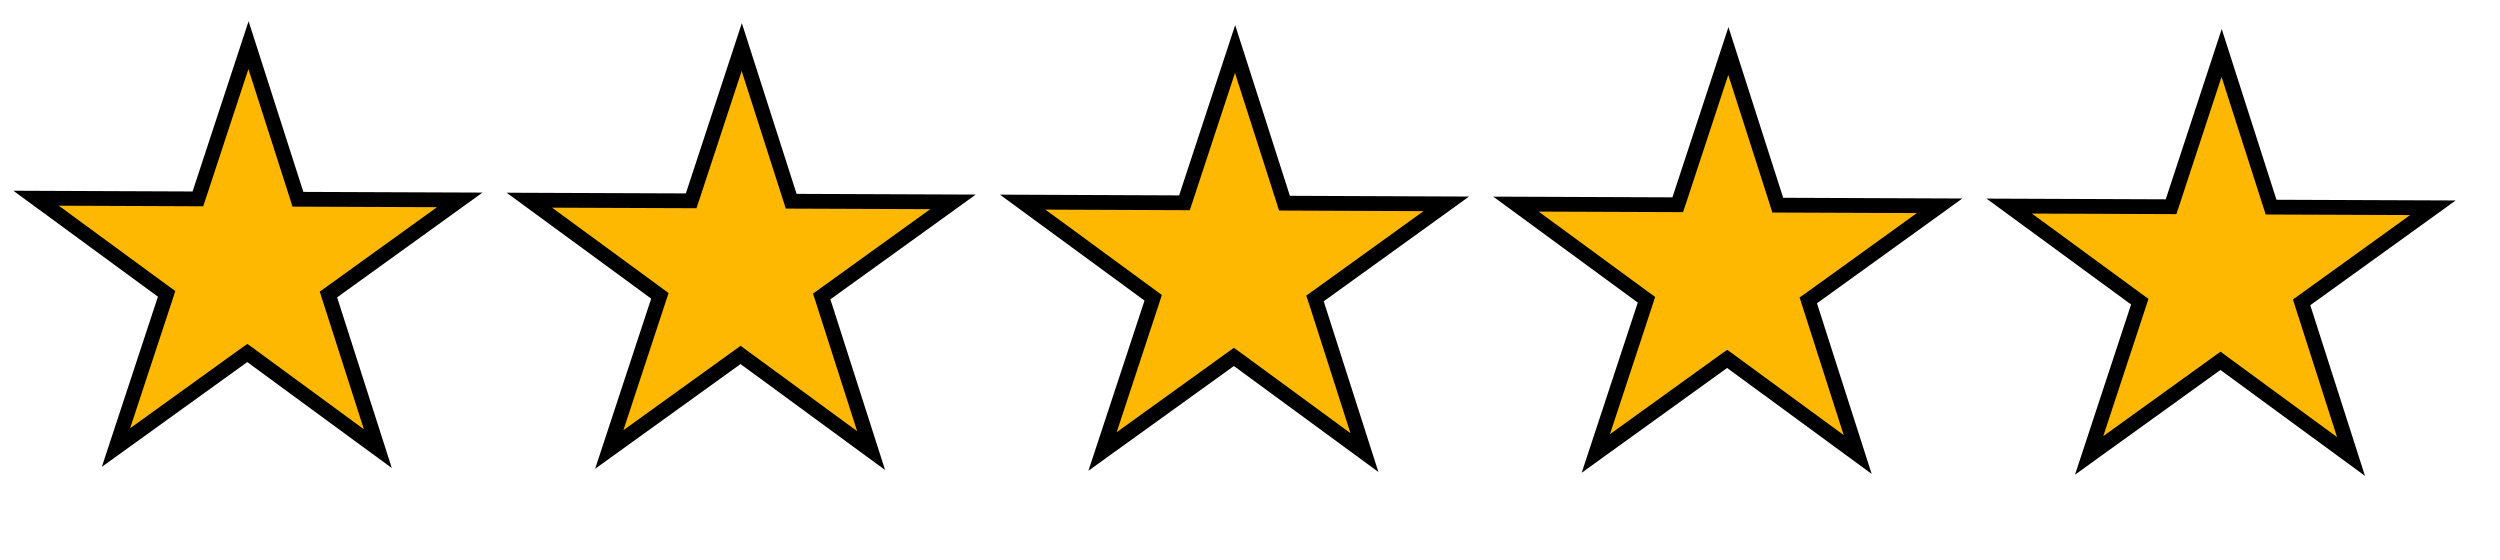
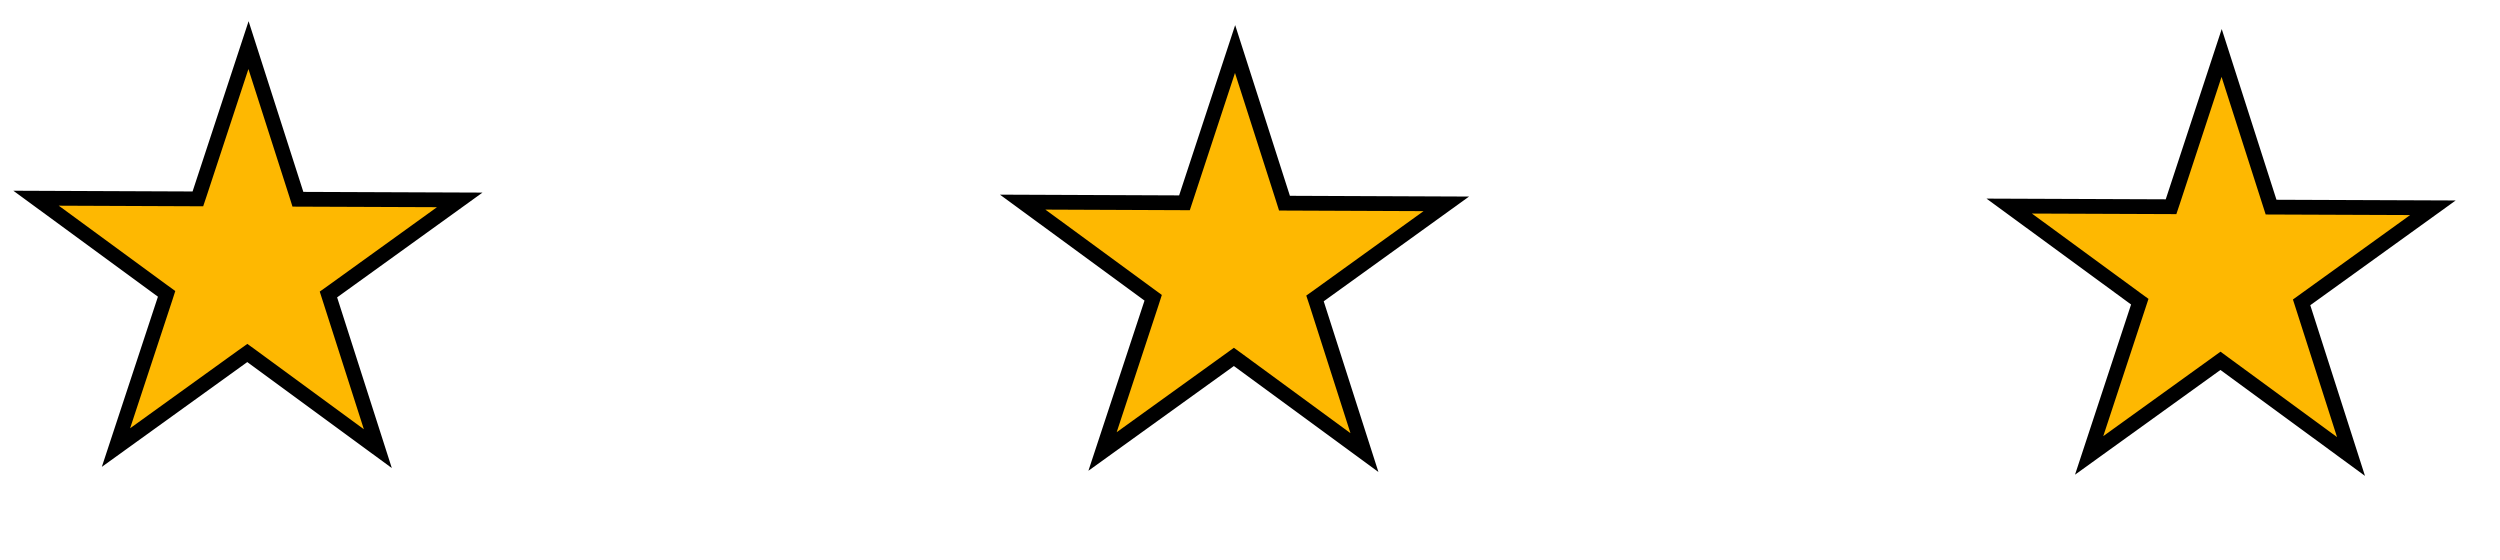
<svg xmlns="http://www.w3.org/2000/svg" width="67" height="15" viewBox="0 0 67 15" fill="none">
  <path d="M7.941 5.203L7.984 5.34L12.321 5.357L8.919 7.809L8.802 7.892L8.846 8.029L10.126 12.024L6.744 9.544L6.628 9.46L6.511 9.543L3.108 11.995L4.421 8.012L4.465 7.875L4.349 7.791L0.966 5.312L5.303 5.33L5.349 5.193L6.66 1.209L7.941 5.203Z" fill="#FEB801" stroke="black" stroke-width="0.396" />
-   <path d="M21.16 5.256L21.204 5.393L25.541 5.41L22.139 7.861L22.022 7.945L22.066 8.082L23.346 12.076L19.963 9.597L19.847 9.512L19.731 9.596L16.328 12.047L17.64 8.064L17.685 7.928L17.569 7.843L14.186 5.365L18.523 5.382L18.569 5.245L19.879 1.261L21.16 5.256Z" fill="#FEB801" stroke="black" stroke-width="0.396" />
-   <path d="M34.381 5.309L34.424 5.445L38.761 5.463L35.36 7.914L35.242 7.998L35.287 8.134L36.567 12.129L33.184 9.649L33.068 9.565L32.952 9.649L29.548 12.1L30.861 8.117L30.905 7.98L30.79 7.896L27.407 5.417L31.744 5.435L31.789 5.298L33.1 1.314L34.381 5.309Z" fill="#FEB801" stroke="black" stroke-width="0.396" />
-   <path d="M47.601 5.361L47.644 5.498L51.981 5.515L48.58 7.967L48.462 8.05L48.506 8.187L49.786 12.181L46.404 9.702L46.288 9.618L46.171 9.701L42.768 12.153L44.081 8.17L44.125 8.033L44.009 7.949L40.627 5.47L44.963 5.487L45.009 5.351L46.32 1.367L47.601 5.361Z" fill="#FEB801" stroke="black" stroke-width="0.396" />
+   <path d="M34.381 5.309L34.424 5.445L38.761 5.463L35.36 7.914L35.242 7.998L35.287 8.134L36.567 12.129L33.184 9.649L33.068 9.565L32.952 9.649L29.548 12.1L30.861 8.117L30.905 7.98L30.79 7.896L27.407 5.417L31.744 5.435L33.1 1.314L34.381 5.309Z" fill="#FEB801" stroke="black" stroke-width="0.396" />
  <path d="M60.821 5.414L60.865 5.551L65.202 5.568L61.8 8.019L61.683 8.103L61.727 8.24L63.007 12.234L59.624 9.755L59.508 9.67L59.392 9.754L55.989 12.205L57.301 8.222L57.346 8.085L57.23 8.001L53.847 5.523L58.184 5.54L58.23 5.403L59.54 1.419L60.821 5.414Z" fill="#FEB801" stroke="black" stroke-width="0.396" />
</svg>